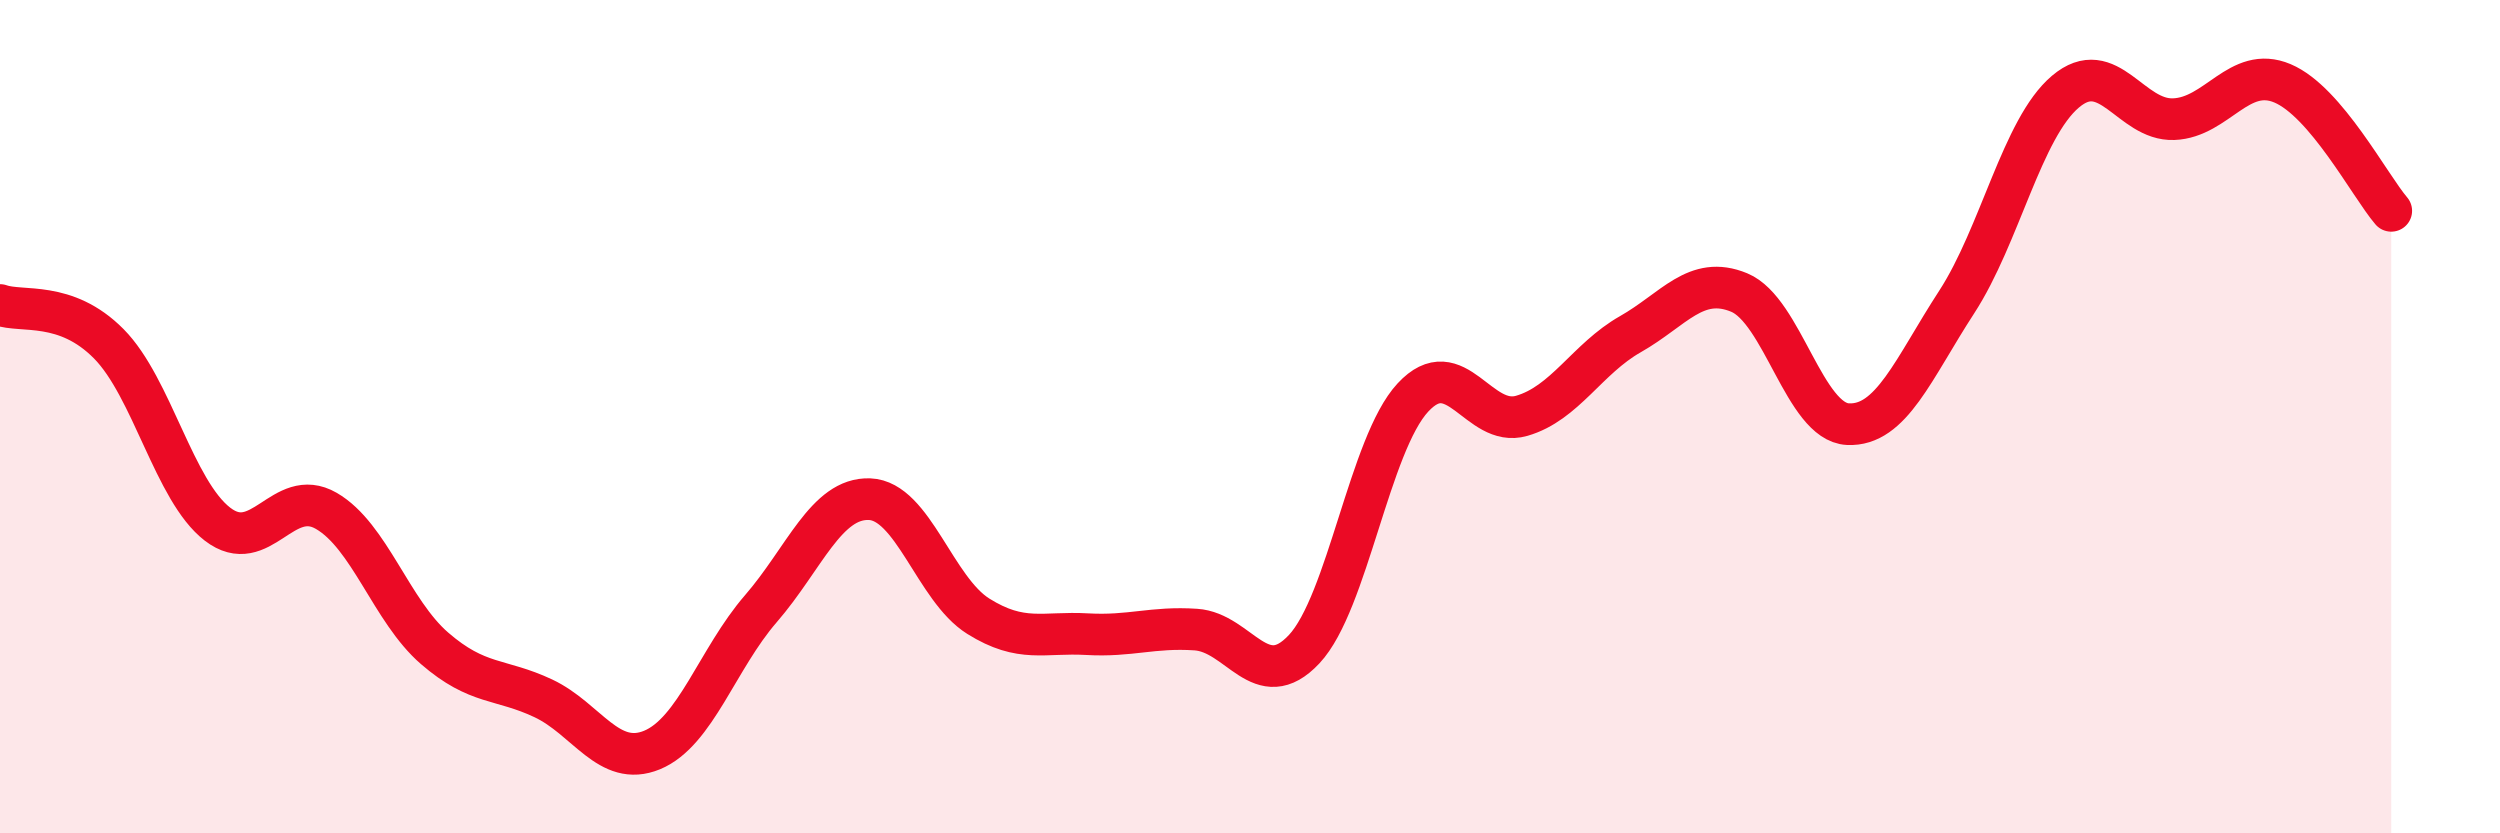
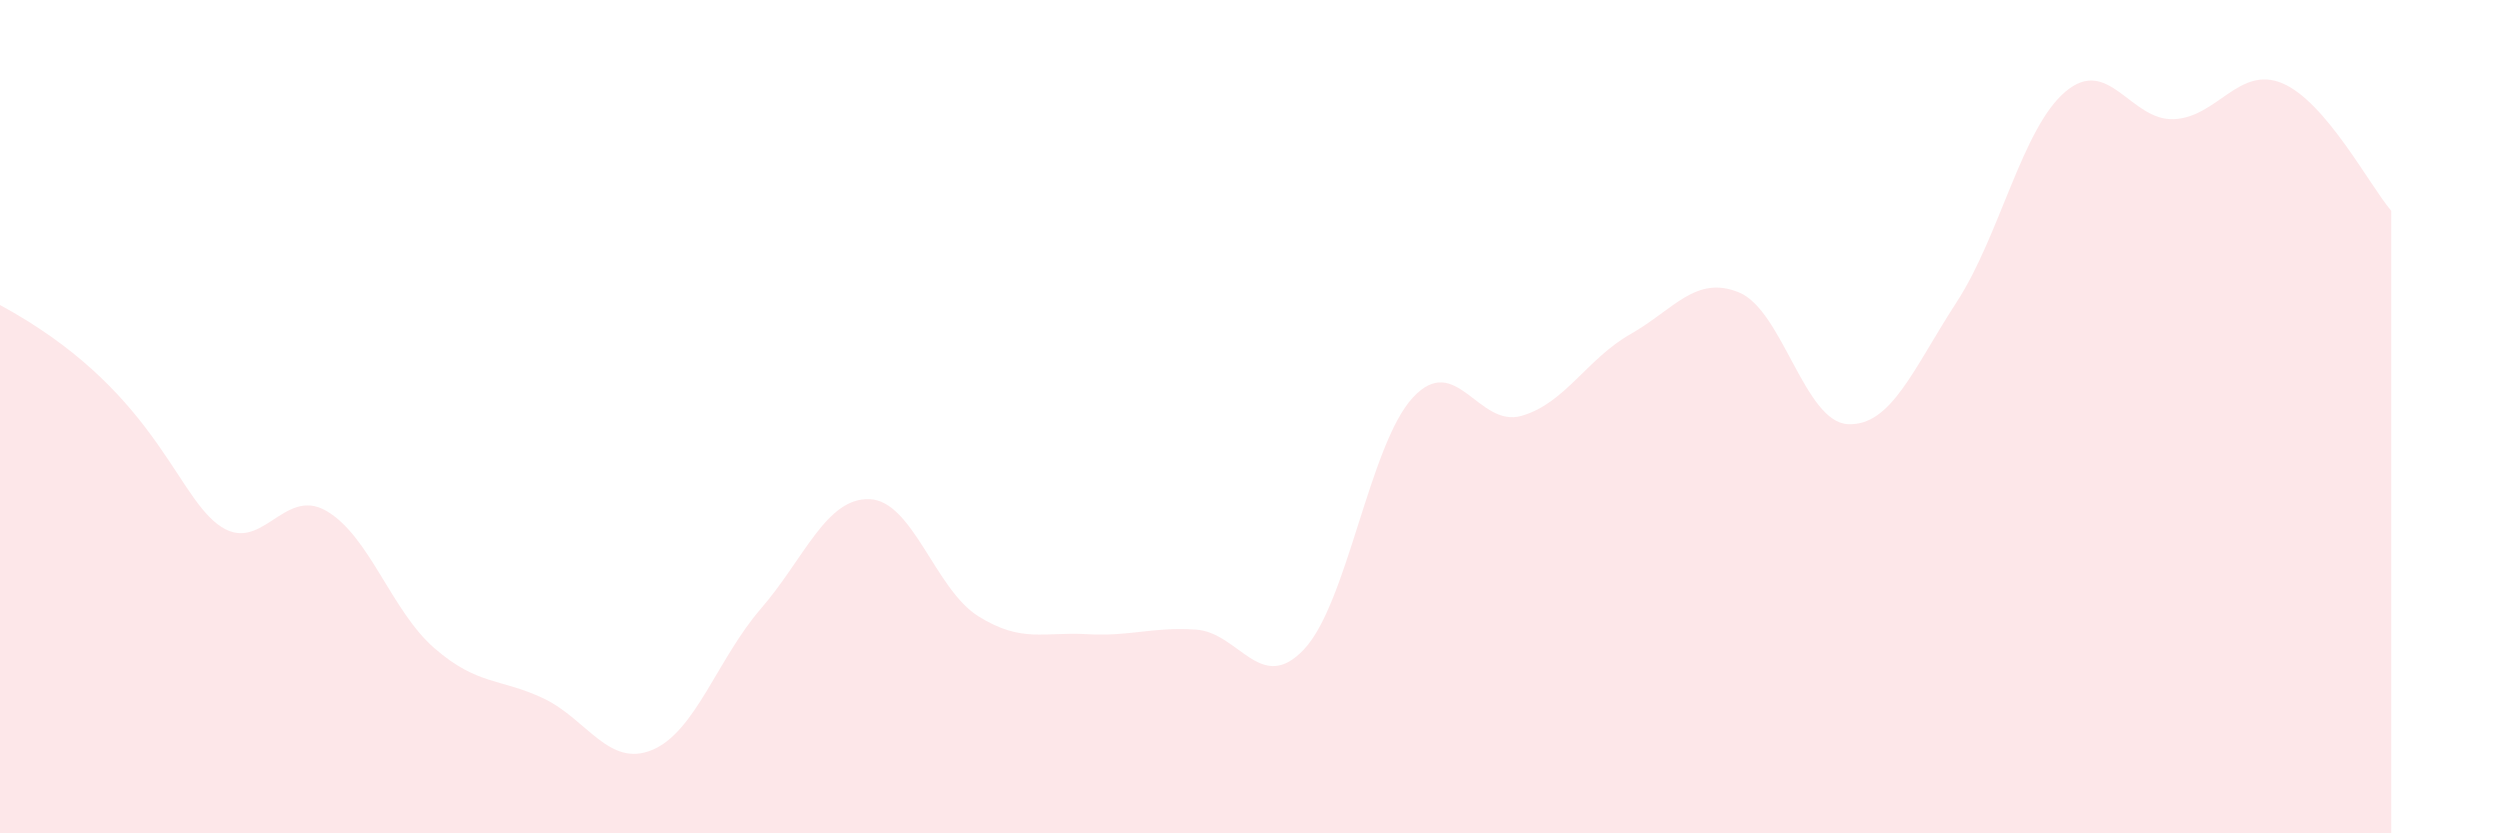
<svg xmlns="http://www.w3.org/2000/svg" width="60" height="20" viewBox="0 0 60 20">
-   <path d="M 0,7.32 C 0.52,7.51 1.57,7.2 2.61,8.25 C 3.65,9.3 4.18,11.78 5.22,12.58 C 6.26,13.38 6.79,11.66 7.83,12.26 C 8.87,12.86 9.39,14.66 10.43,15.56 C 11.47,16.46 12,16.27 13.04,16.76 C 14.08,17.25 14.61,18.43 15.65,18 C 16.69,17.57 17.22,15.81 18.26,14.61 C 19.3,13.41 19.83,11.94 20.87,11.98 C 21.91,12.02 22.44,14.14 23.48,14.79 C 24.52,15.44 25.05,15.16 26.09,15.22 C 27.13,15.28 27.66,15.04 28.7,15.11 C 29.74,15.18 30.26,16.69 31.3,15.58 C 32.34,14.47 32.87,10.66 33.91,9.54 C 34.95,8.42 35.48,10.28 36.52,9.98 C 37.56,9.68 38.09,8.61 39.13,8.02 C 40.17,7.43 40.7,6.59 41.74,7.02 C 42.78,7.45 43.31,10.13 44.35,10.18 C 45.39,10.23 45.92,8.85 46.96,7.25 C 48,5.65 48.53,3.08 49.57,2.2 C 50.61,1.32 51.13,2.9 52.17,2.86 C 53.21,2.82 53.74,1.56 54.78,2 C 55.82,2.44 56.87,4.45 57.39,5.06L57.39 20L0 20Z" fill="#EB0A25" opacity="0.1" stroke-linecap="round" stroke-linejoin="round" />
-   <path d="M 0,7.32 C 0.52,7.51 1.57,7.2 2.61,8.25 C 3.65,9.3 4.18,11.78 5.22,12.58 C 6.26,13.38 6.79,11.66 7.83,12.26 C 8.87,12.86 9.39,14.66 10.43,15.56 C 11.47,16.46 12,16.27 13.04,16.76 C 14.08,17.25 14.61,18.43 15.65,18 C 16.69,17.57 17.22,15.81 18.26,14.61 C 19.3,13.41 19.83,11.94 20.87,11.98 C 21.91,12.02 22.44,14.14 23.48,14.79 C 24.52,15.44 25.05,15.16 26.09,15.22 C 27.13,15.28 27.66,15.04 28.7,15.11 C 29.74,15.18 30.26,16.69 31.3,15.58 C 32.34,14.47 32.87,10.66 33.91,9.54 C 34.95,8.42 35.48,10.28 36.52,9.98 C 37.56,9.68 38.09,8.61 39.13,8.02 C 40.17,7.43 40.7,6.59 41.74,7.02 C 42.78,7.45 43.31,10.13 44.35,10.18 C 45.39,10.23 45.92,8.85 46.96,7.25 C 48,5.65 48.53,3.08 49.57,2.2 C 50.61,1.32 51.13,2.9 52.17,2.86 C 53.21,2.82 53.74,1.56 54.78,2 C 55.82,2.44 56.87,4.45 57.39,5.06" stroke="#EB0A25" stroke-width="1" fill="none" stroke-linecap="round" stroke-linejoin="round" />
+   <path d="M 0,7.32 C 3.65,9.3 4.18,11.78 5.22,12.58 C 6.26,13.38 6.79,11.66 7.83,12.26 C 8.87,12.86 9.39,14.66 10.43,15.56 C 11.47,16.46 12,16.27 13.04,16.76 C 14.08,17.25 14.61,18.43 15.65,18 C 16.69,17.57 17.22,15.81 18.26,14.61 C 19.3,13.41 19.83,11.94 20.87,11.98 C 21.91,12.02 22.44,14.14 23.48,14.79 C 24.52,15.44 25.05,15.16 26.09,15.22 C 27.13,15.28 27.66,15.04 28.7,15.11 C 29.74,15.18 30.26,16.69 31.3,15.58 C 32.34,14.47 32.87,10.66 33.91,9.54 C 34.95,8.42 35.48,10.28 36.52,9.98 C 37.56,9.68 38.09,8.61 39.13,8.02 C 40.17,7.43 40.7,6.59 41.74,7.02 C 42.78,7.45 43.31,10.13 44.35,10.18 C 45.39,10.23 45.92,8.85 46.96,7.25 C 48,5.65 48.53,3.08 49.57,2.2 C 50.61,1.32 51.13,2.9 52.17,2.86 C 53.21,2.82 53.74,1.56 54.78,2 C 55.82,2.44 56.87,4.45 57.39,5.06L57.39 20L0 20Z" fill="#EB0A25" opacity="0.1" stroke-linecap="round" stroke-linejoin="round" />
</svg>